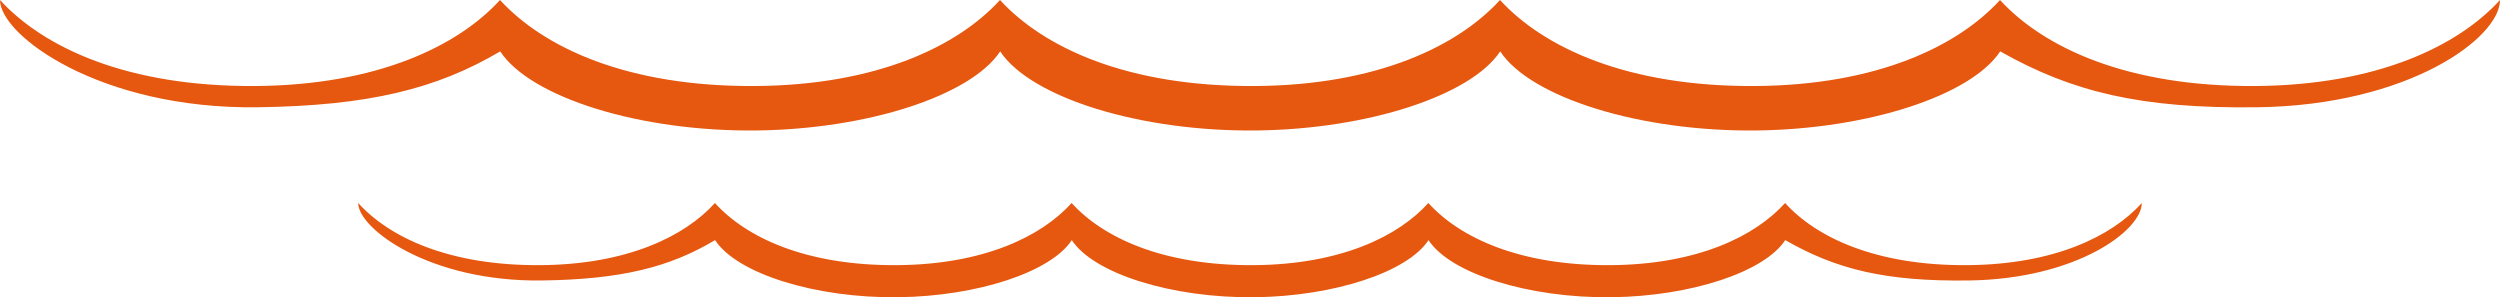
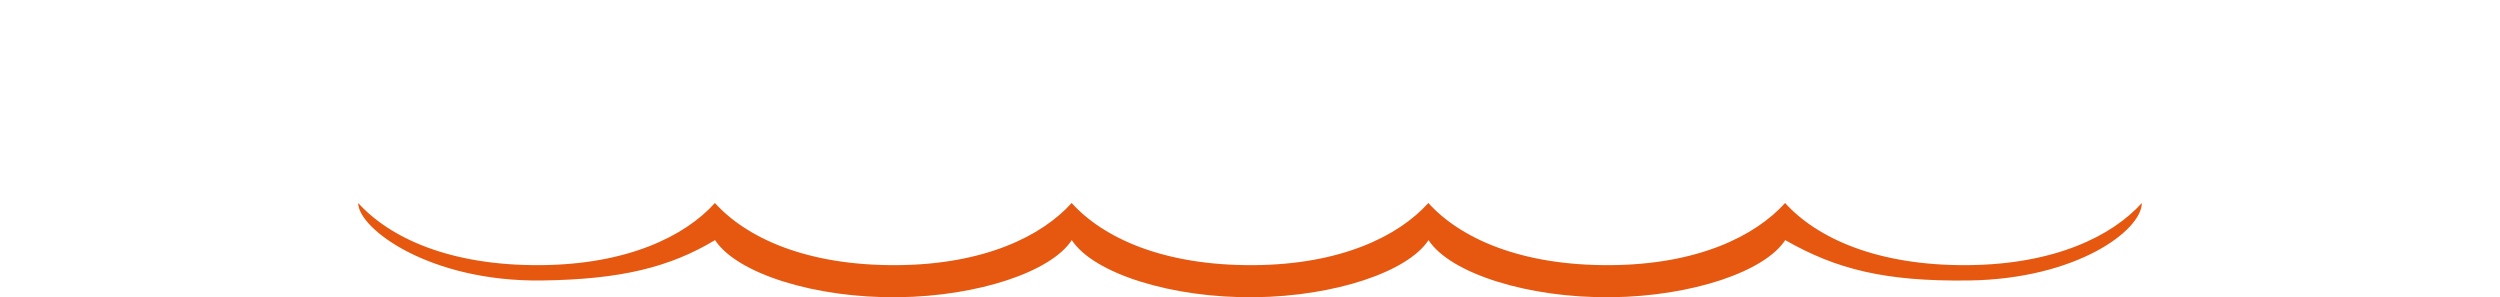
<svg xmlns="http://www.w3.org/2000/svg" width="328" height="39" viewBox="0 0 328 39" fill="none">
-   <path d="M328 0C322.506 6.028 311.914 11.183 295.88 11.286C279.16 11.395 268.163 6.282 262.401 0C256.907 6.028 246.315 11.183 230.28 11.286C213.559 11.395 202.565 6.282 196.8 0C191.306 6.028 180.712 11.183 164.679 11.286C147.958 11.395 136.962 6.282 131.2 0C125.707 6.028 115.111 11.183 99.08 11.286C82.357 11.395 71.363 6.282 65.601 0C60.107 6.028 49.512 11.183 33.479 11.286C16.758 11.395 5.762 6.282 0 0C0 4.632 13.089 14.342 33.767 14.073C48.314 13.884 57.289 11.671 65.626 6.742C69.627 12.802 84.018 17.316 99.366 17.116C113.913 16.927 127.388 12.537 131.225 6.742C135.228 12.802 149.619 17.316 164.967 17.116C179.514 16.927 192.989 12.537 196.826 6.742C200.826 12.802 215.218 17.316 230.567 17.116C245.115 16.927 258.59 12.537 262.427 6.742C271.835 12.055 280.819 14.273 296.168 14.073C316.005 13.815 328 4.975 328 0Z" fill="#E6570F" />
  <path d="M281.006 26.634C277.086 30.989 269.528 34.71 258.09 34.788C246.159 34.867 238.314 31.173 234.203 26.634C230.284 30.989 222.725 34.71 211.287 34.788C199.357 34.867 191.512 31.173 187.4 26.634C183.483 30.989 175.923 34.71 164.484 34.788C152.554 34.867 144.709 31.173 140.598 26.634C136.678 30.989 129.12 34.71 117.682 34.788C105.751 34.867 97.908 31.173 93.797 26.634C89.877 30.989 82.319 34.71 70.881 34.788C58.952 34.867 51.105 31.173 46.994 26.634C46.994 29.98 56.333 36.994 71.086 36.799C81.465 36.661 87.867 35.065 93.817 31.502C96.673 35.88 106.939 39.141 117.889 38.995C128.266 38.86 137.882 35.688 140.619 31.502C143.475 35.88 153.742 39.141 164.692 38.995C175.071 38.86 184.685 35.688 187.422 31.502C190.276 35.88 200.542 39.141 211.493 38.995C221.871 38.86 231.485 35.688 234.223 31.502C240.933 35.34 247.345 36.942 258.295 36.799C272.447 36.611 281.006 30.228 281.006 26.634Z" fill="#E6570F" />
</svg>